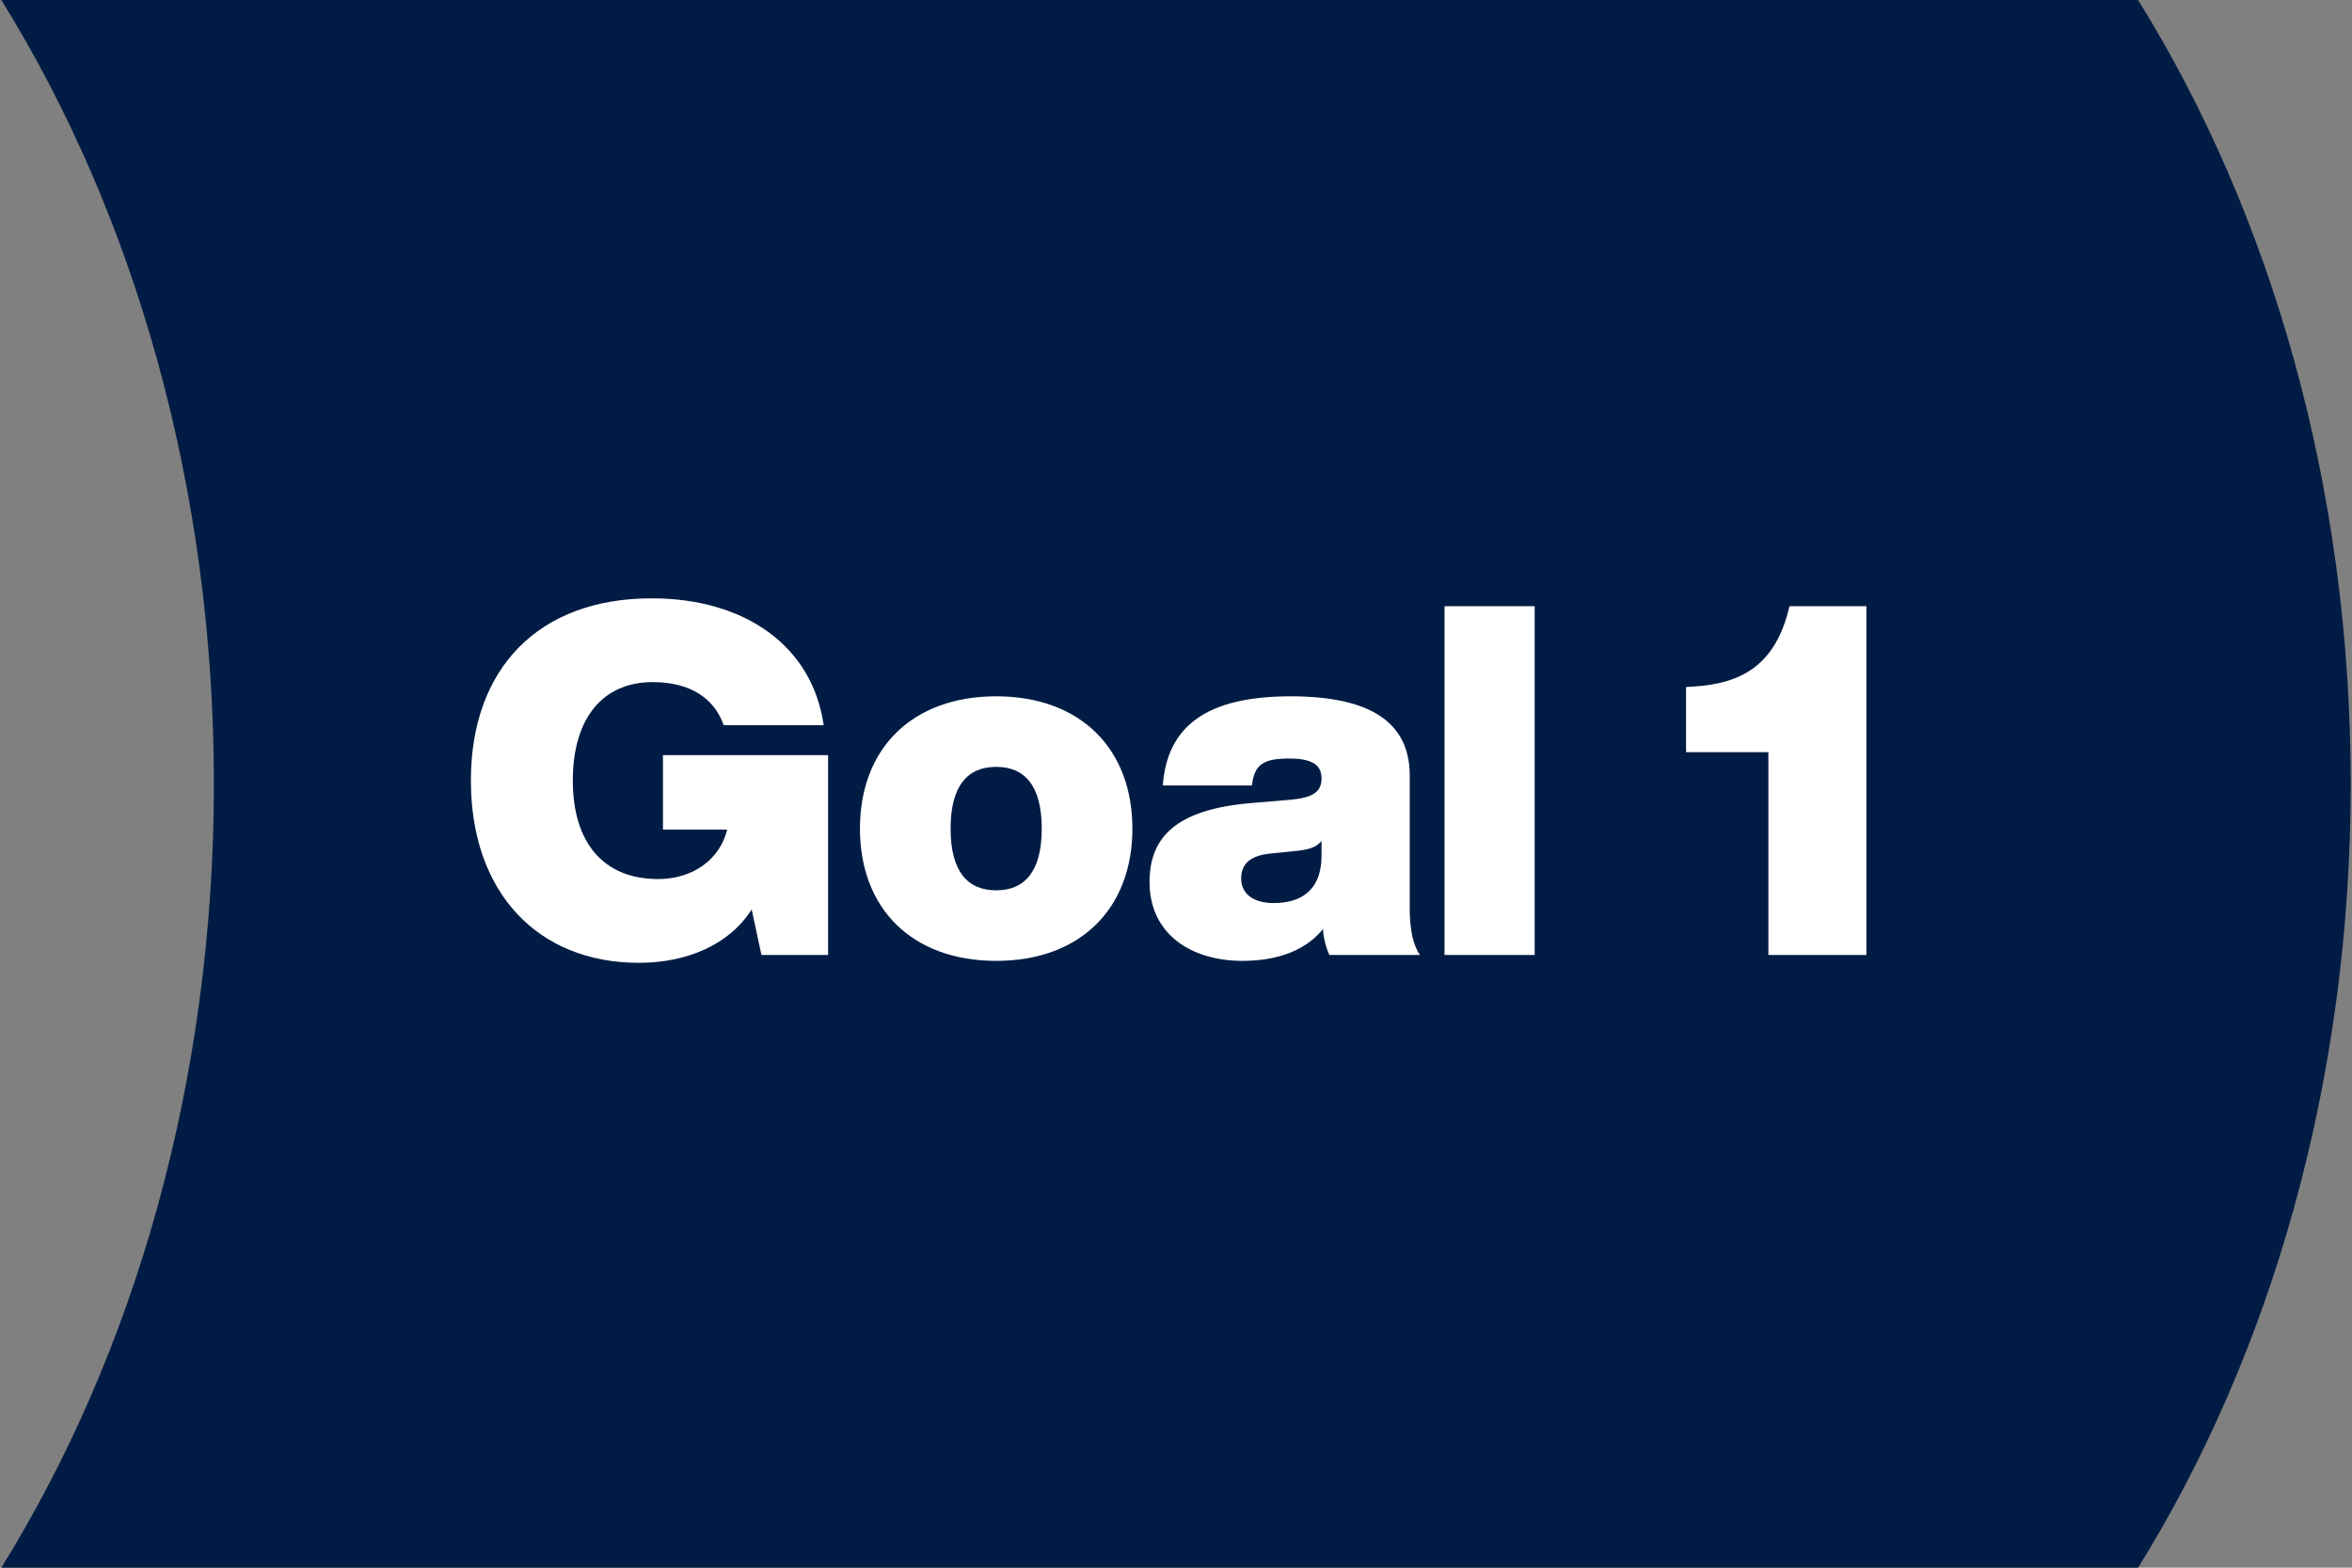
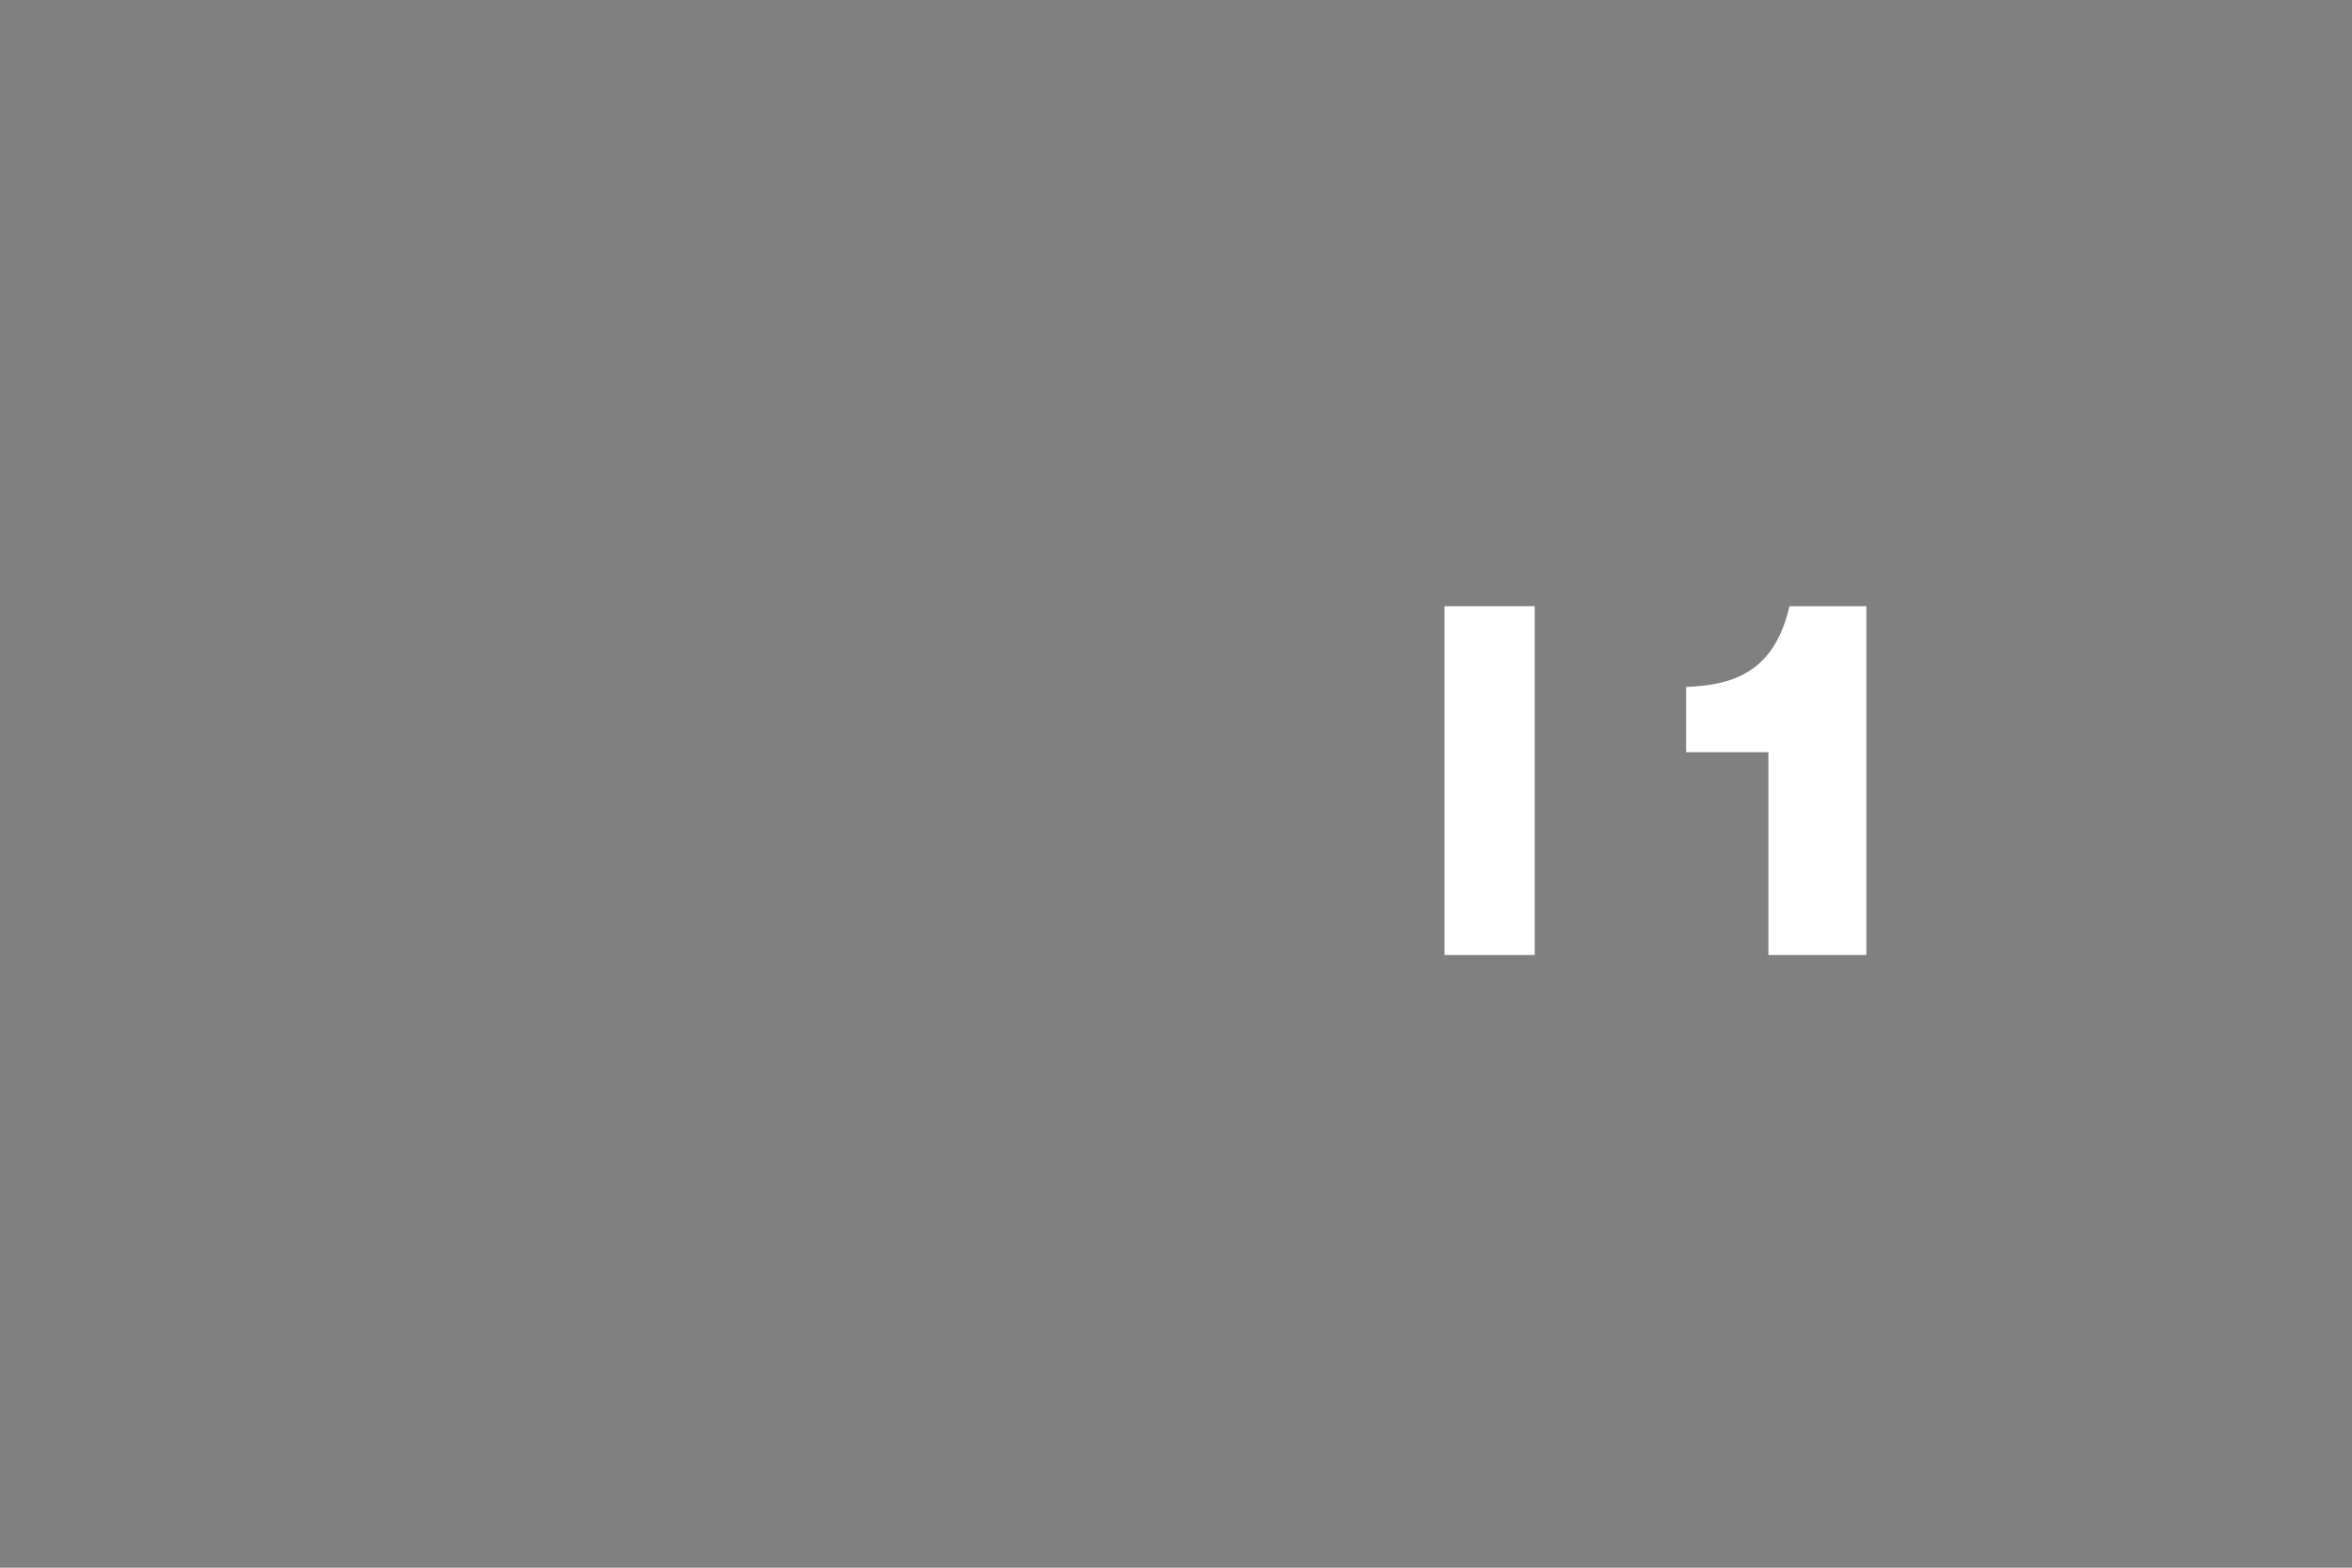
<svg xmlns="http://www.w3.org/2000/svg" viewBox="0 0 960 640">
  <rect x="0" y="0" width="960" height="640" fill="#808080" stroke="none" />
  <defs>
    <style>.cls-1{fill:#fff;}.cls-1,.cls-2{stroke-width:0px;}.cls-2{fill:#001c44;}</style>
  </defs>
  <g id="BG_Elements">
-     <path class="cls-2" d="M.52,0c54.26,87.37,86.78,198.72,86.78,320S54.78,552.63.52,640h872.17c54.27-87.37,86.78-198.72,86.78-320S926.96,87.37,872.69,0H.52Z" />
-   </g>
+     </g>
  <g id="Outlines">
-     <path class="cls-1" d="M338,308.27v81.6h-27.2l-4-18.6c-9.2,14.6-26.8,21.8-46,21.8-41.4,0-68.6-28.8-68.6-74.4s27.4-74.4,73.8-74.4c38,0,65.6,19.4,70.2,51.8h-40.8c-3.8-10.8-13.4-17.6-29-17.6-20.6,0-32.6,15-32.6,40.2s12.4,40.2,34.8,40.2c14,0,25.2-7.8,28.2-20.2h-26.2v-30.4h67.4Z" />
-     <path class="cls-1" d="M351,338.27c0-32.6,21.2-54,55.6-54s55.6,21.4,55.6,54-21.2,54-55.6,54-55.6-21.4-55.6-54ZM425.2,338.27c0-17.6-7-25.2-18.6-25.2s-18.6,7.6-18.6,25.2,7,25.2,18.6,25.2,18.6-7.6,18.6-25.2Z" />
-     <path class="cls-1" d="M542.6,389.87c-1.2-2.6-2.4-6.6-2.6-10.6-6.4,8-17.4,13-32.8,13-21.4,0-38-11.2-38-32.2,0-18.4,11-29.6,41.2-32.2l16.6-1.4c8.4-.8,12.4-3,12.4-8.6,0-4.6-2.4-8.2-13-8.2s-14.4,2.2-15.4,11h-36.4c1.8-24,17.6-36.4,52.2-36.4s48.6,12,48.6,32.4v54.6c0,8,1.4,14.8,4.2,18.6h-37ZM539.4,349.27v-6c-1.8,2.4-4.6,3.4-9.2,4l-11.8,1.2c-7.8.8-11.8,4-11.8,10.2s5,10,13.2,10c10.8,0,19.6-4.8,19.6-19.4Z" />
    <path class="cls-1" d="M589.6,247.47h36.8v142.4h-36.8v-142.4Z" />
    <path class="cls-1" d="M761.79,389.87h-40v-82.8h-33.6v-26.6l3.2-.2c18.8-1.2,33.4-8.2,39-32.8h31.4v142.4Z" />
  </g>
</svg>